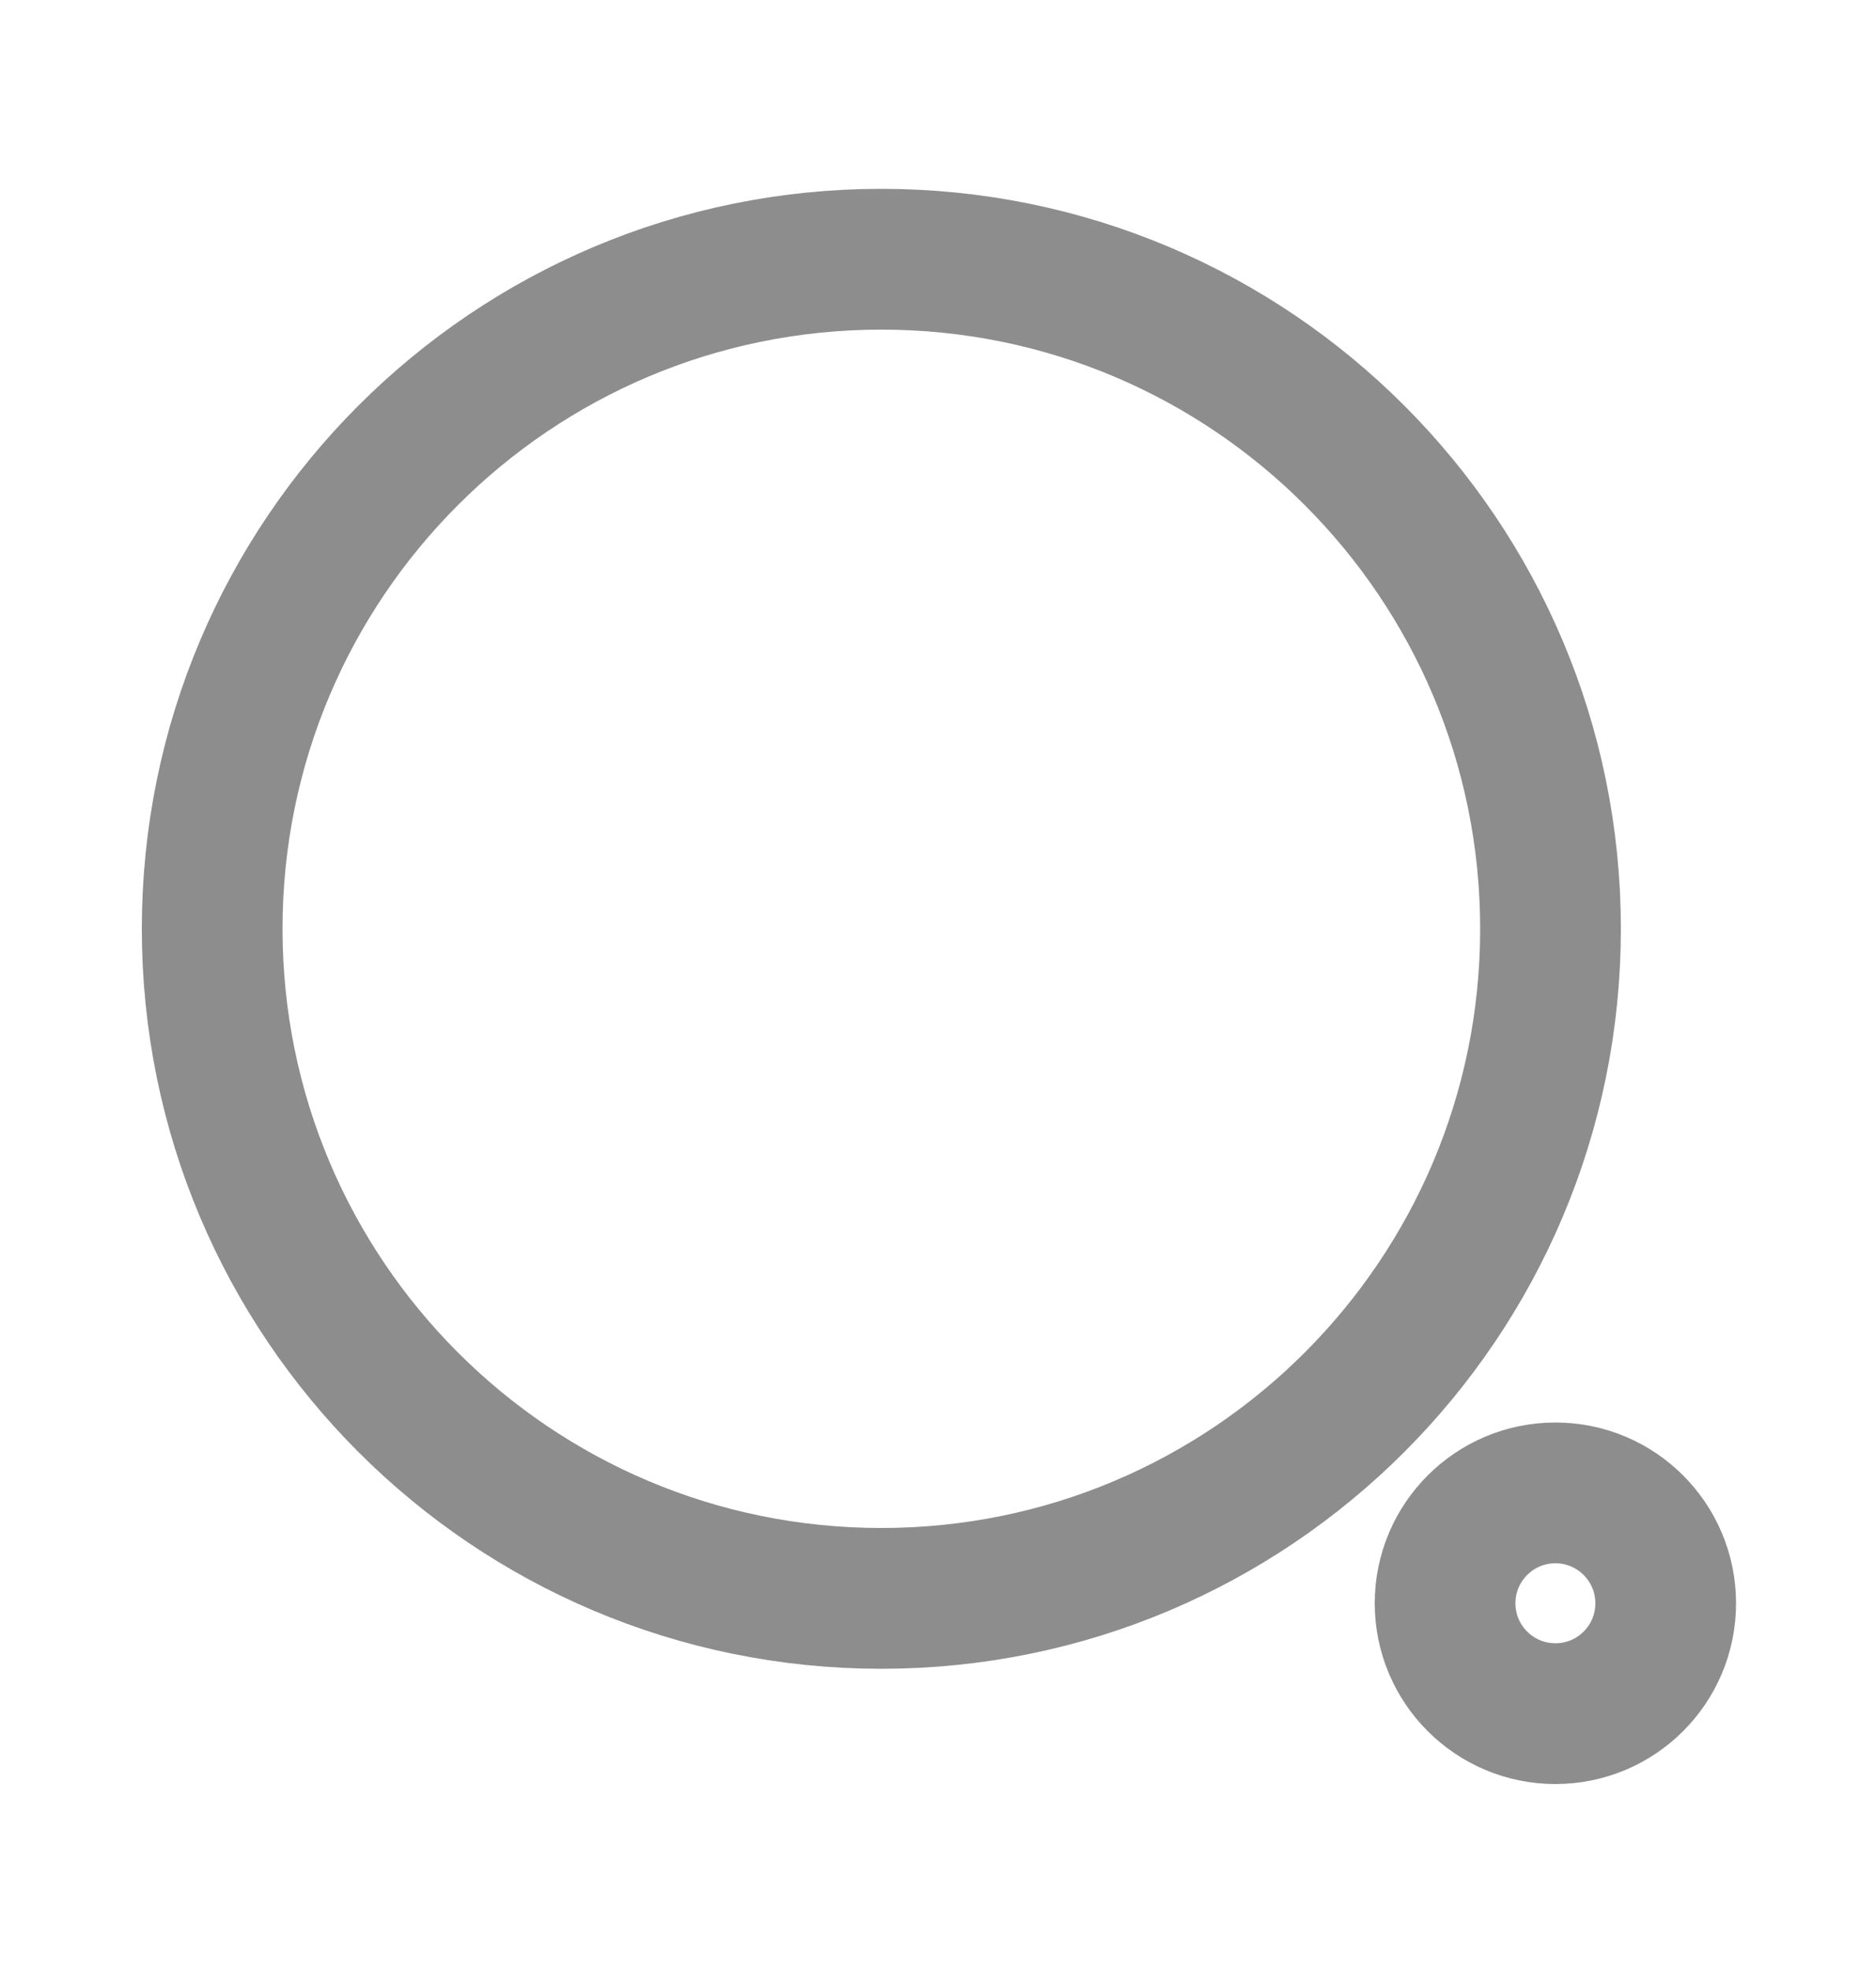
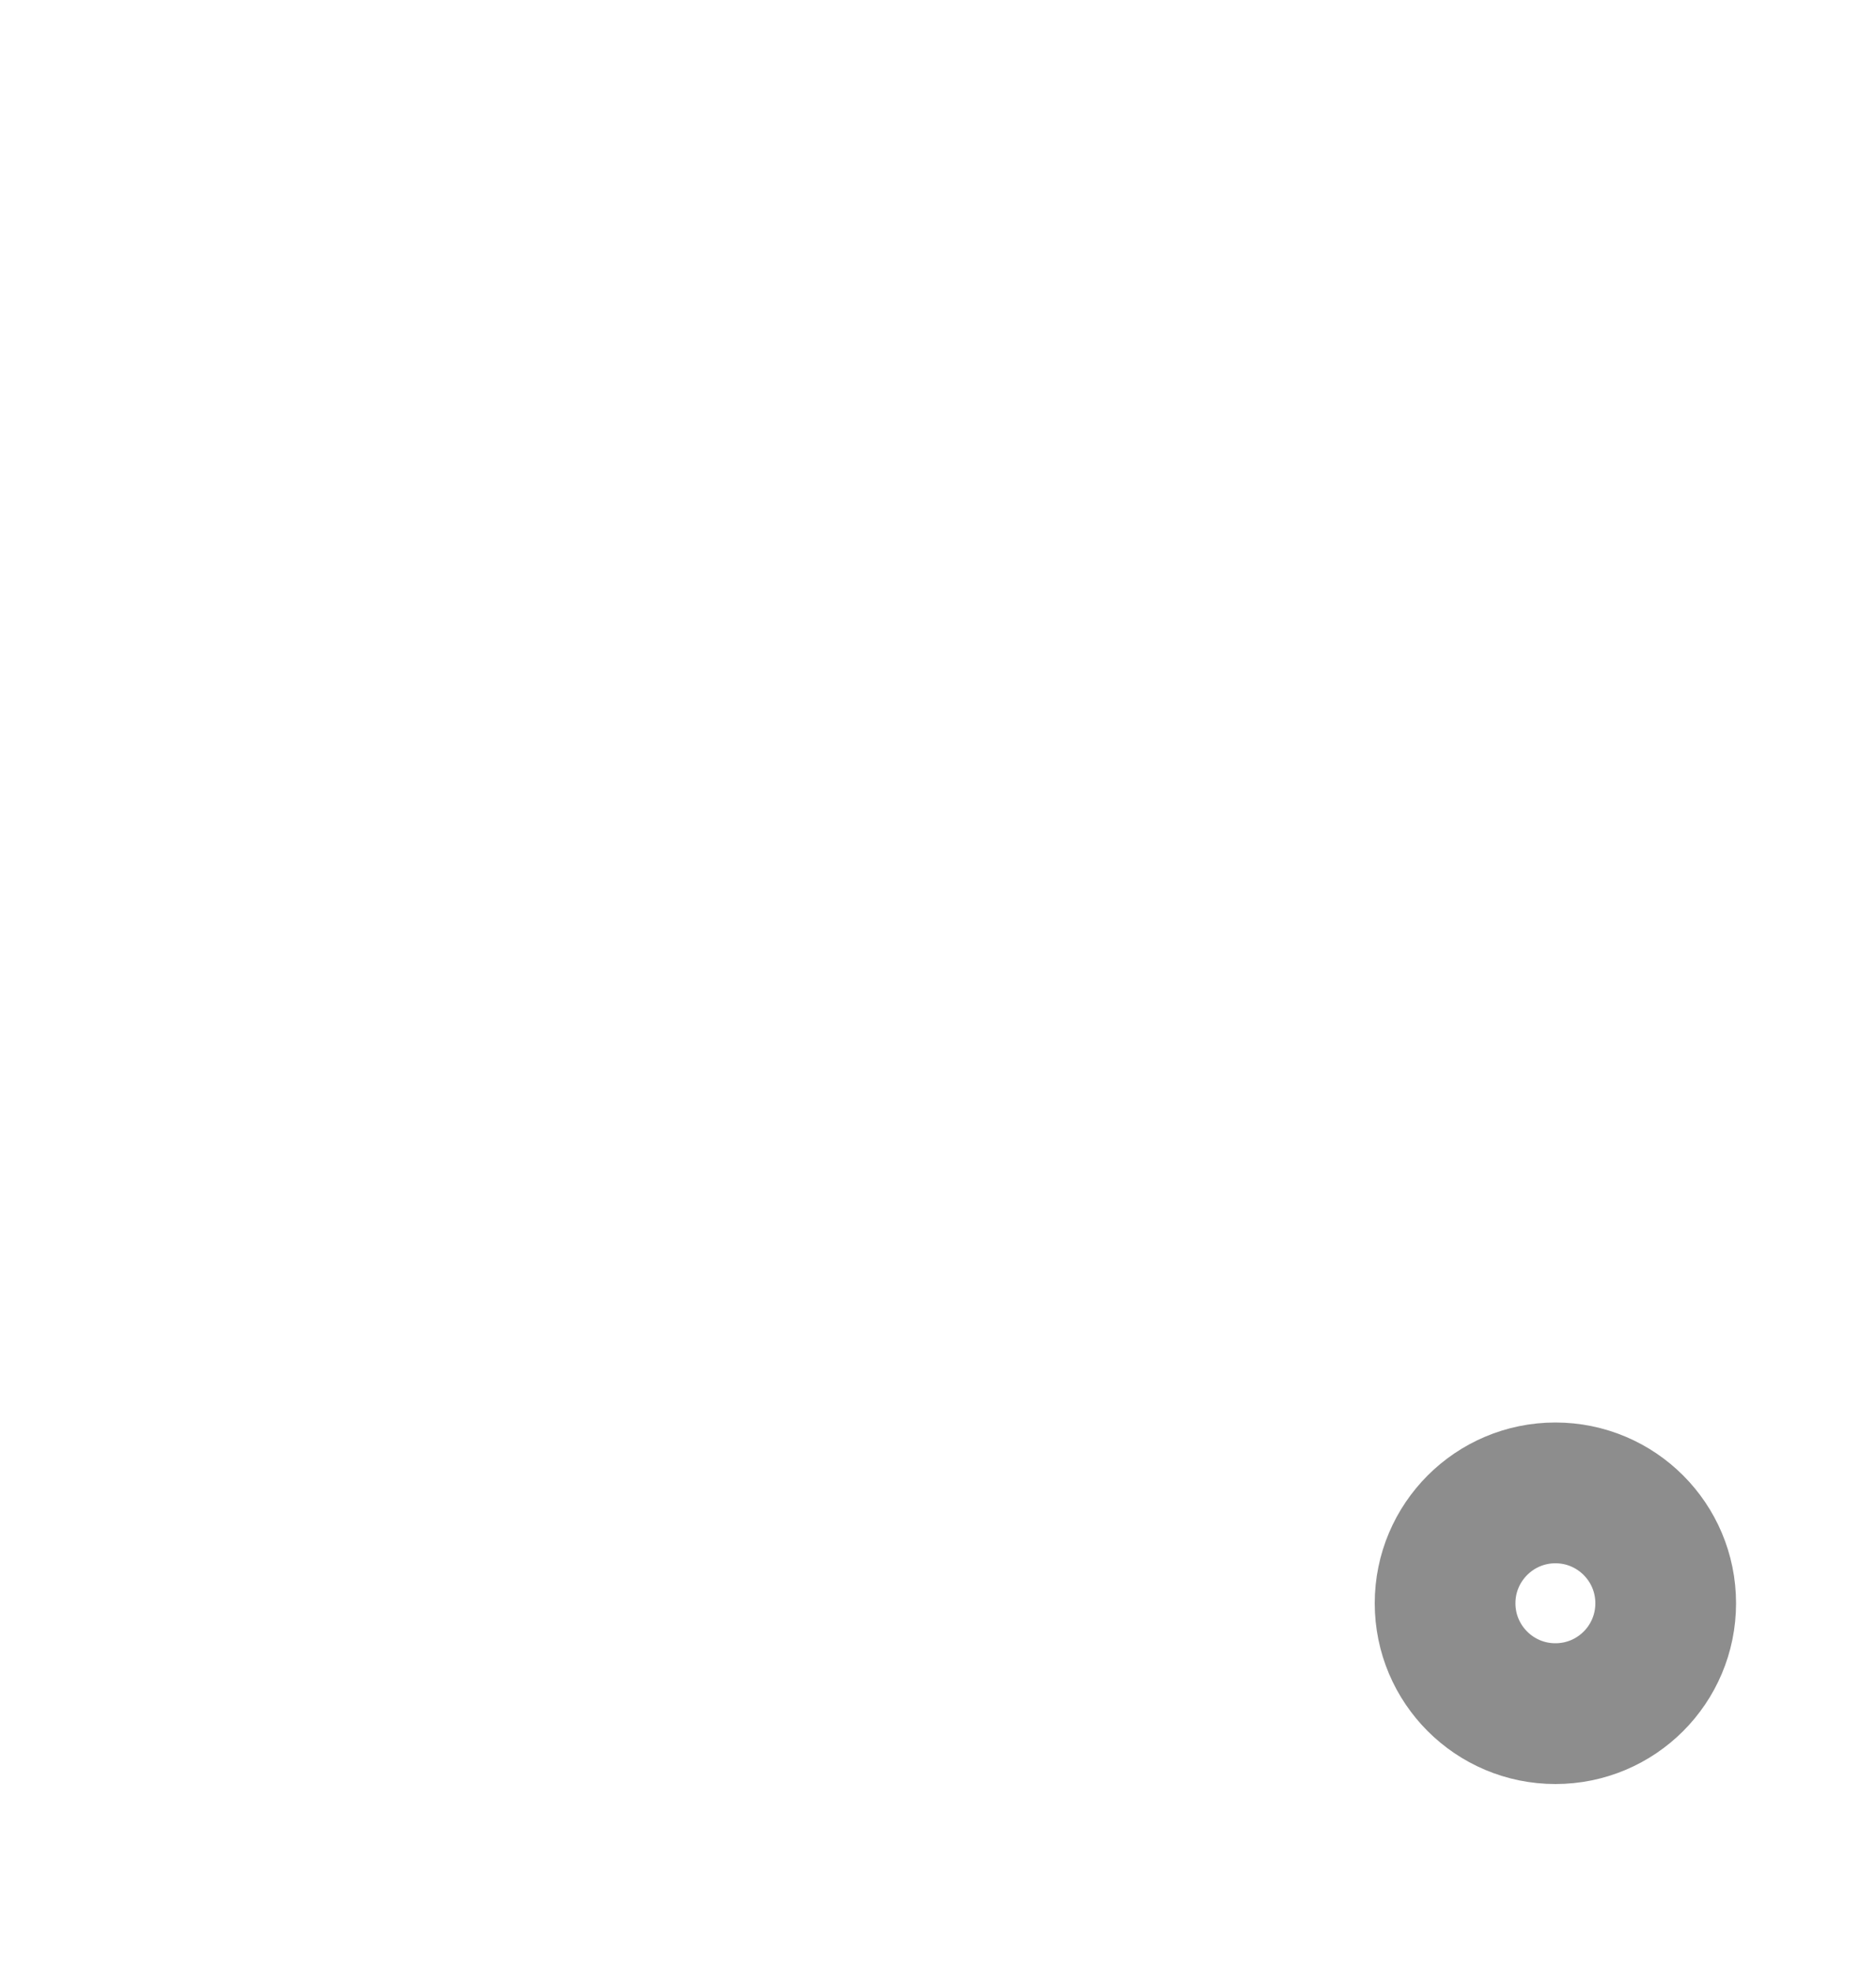
<svg xmlns="http://www.w3.org/2000/svg" width="20" height="21" viewBox="0 0 20 21" fill="none">
-   <path fill-rule="evenodd" clip-rule="evenodd" d="M9.396 2.762C13.336 2.762 16.53 5.956 16.53 9.896C16.53 13.836 13.336 17.03 9.396 17.03C5.456 17.03 2.262 13.836 2.262 9.896C2.262 5.956 5.456 2.762 9.396 2.762Z" stroke="#8D8D8D" stroke-width="1.5" stroke-linecap="round" stroke-linejoin="round" />
  <path fill-rule="evenodd" clip-rule="evenodd" d="M16.582 15.906C17.232 15.906 17.758 16.433 17.758 17.082C17.758 17.732 17.232 18.258 16.582 18.258C15.933 18.258 15.406 17.732 15.406 17.082C15.406 16.433 15.933 15.906 16.582 15.906Z" stroke="#8D8D8D" stroke-width="1.5" stroke-linecap="round" stroke-linejoin="round" />
</svg>